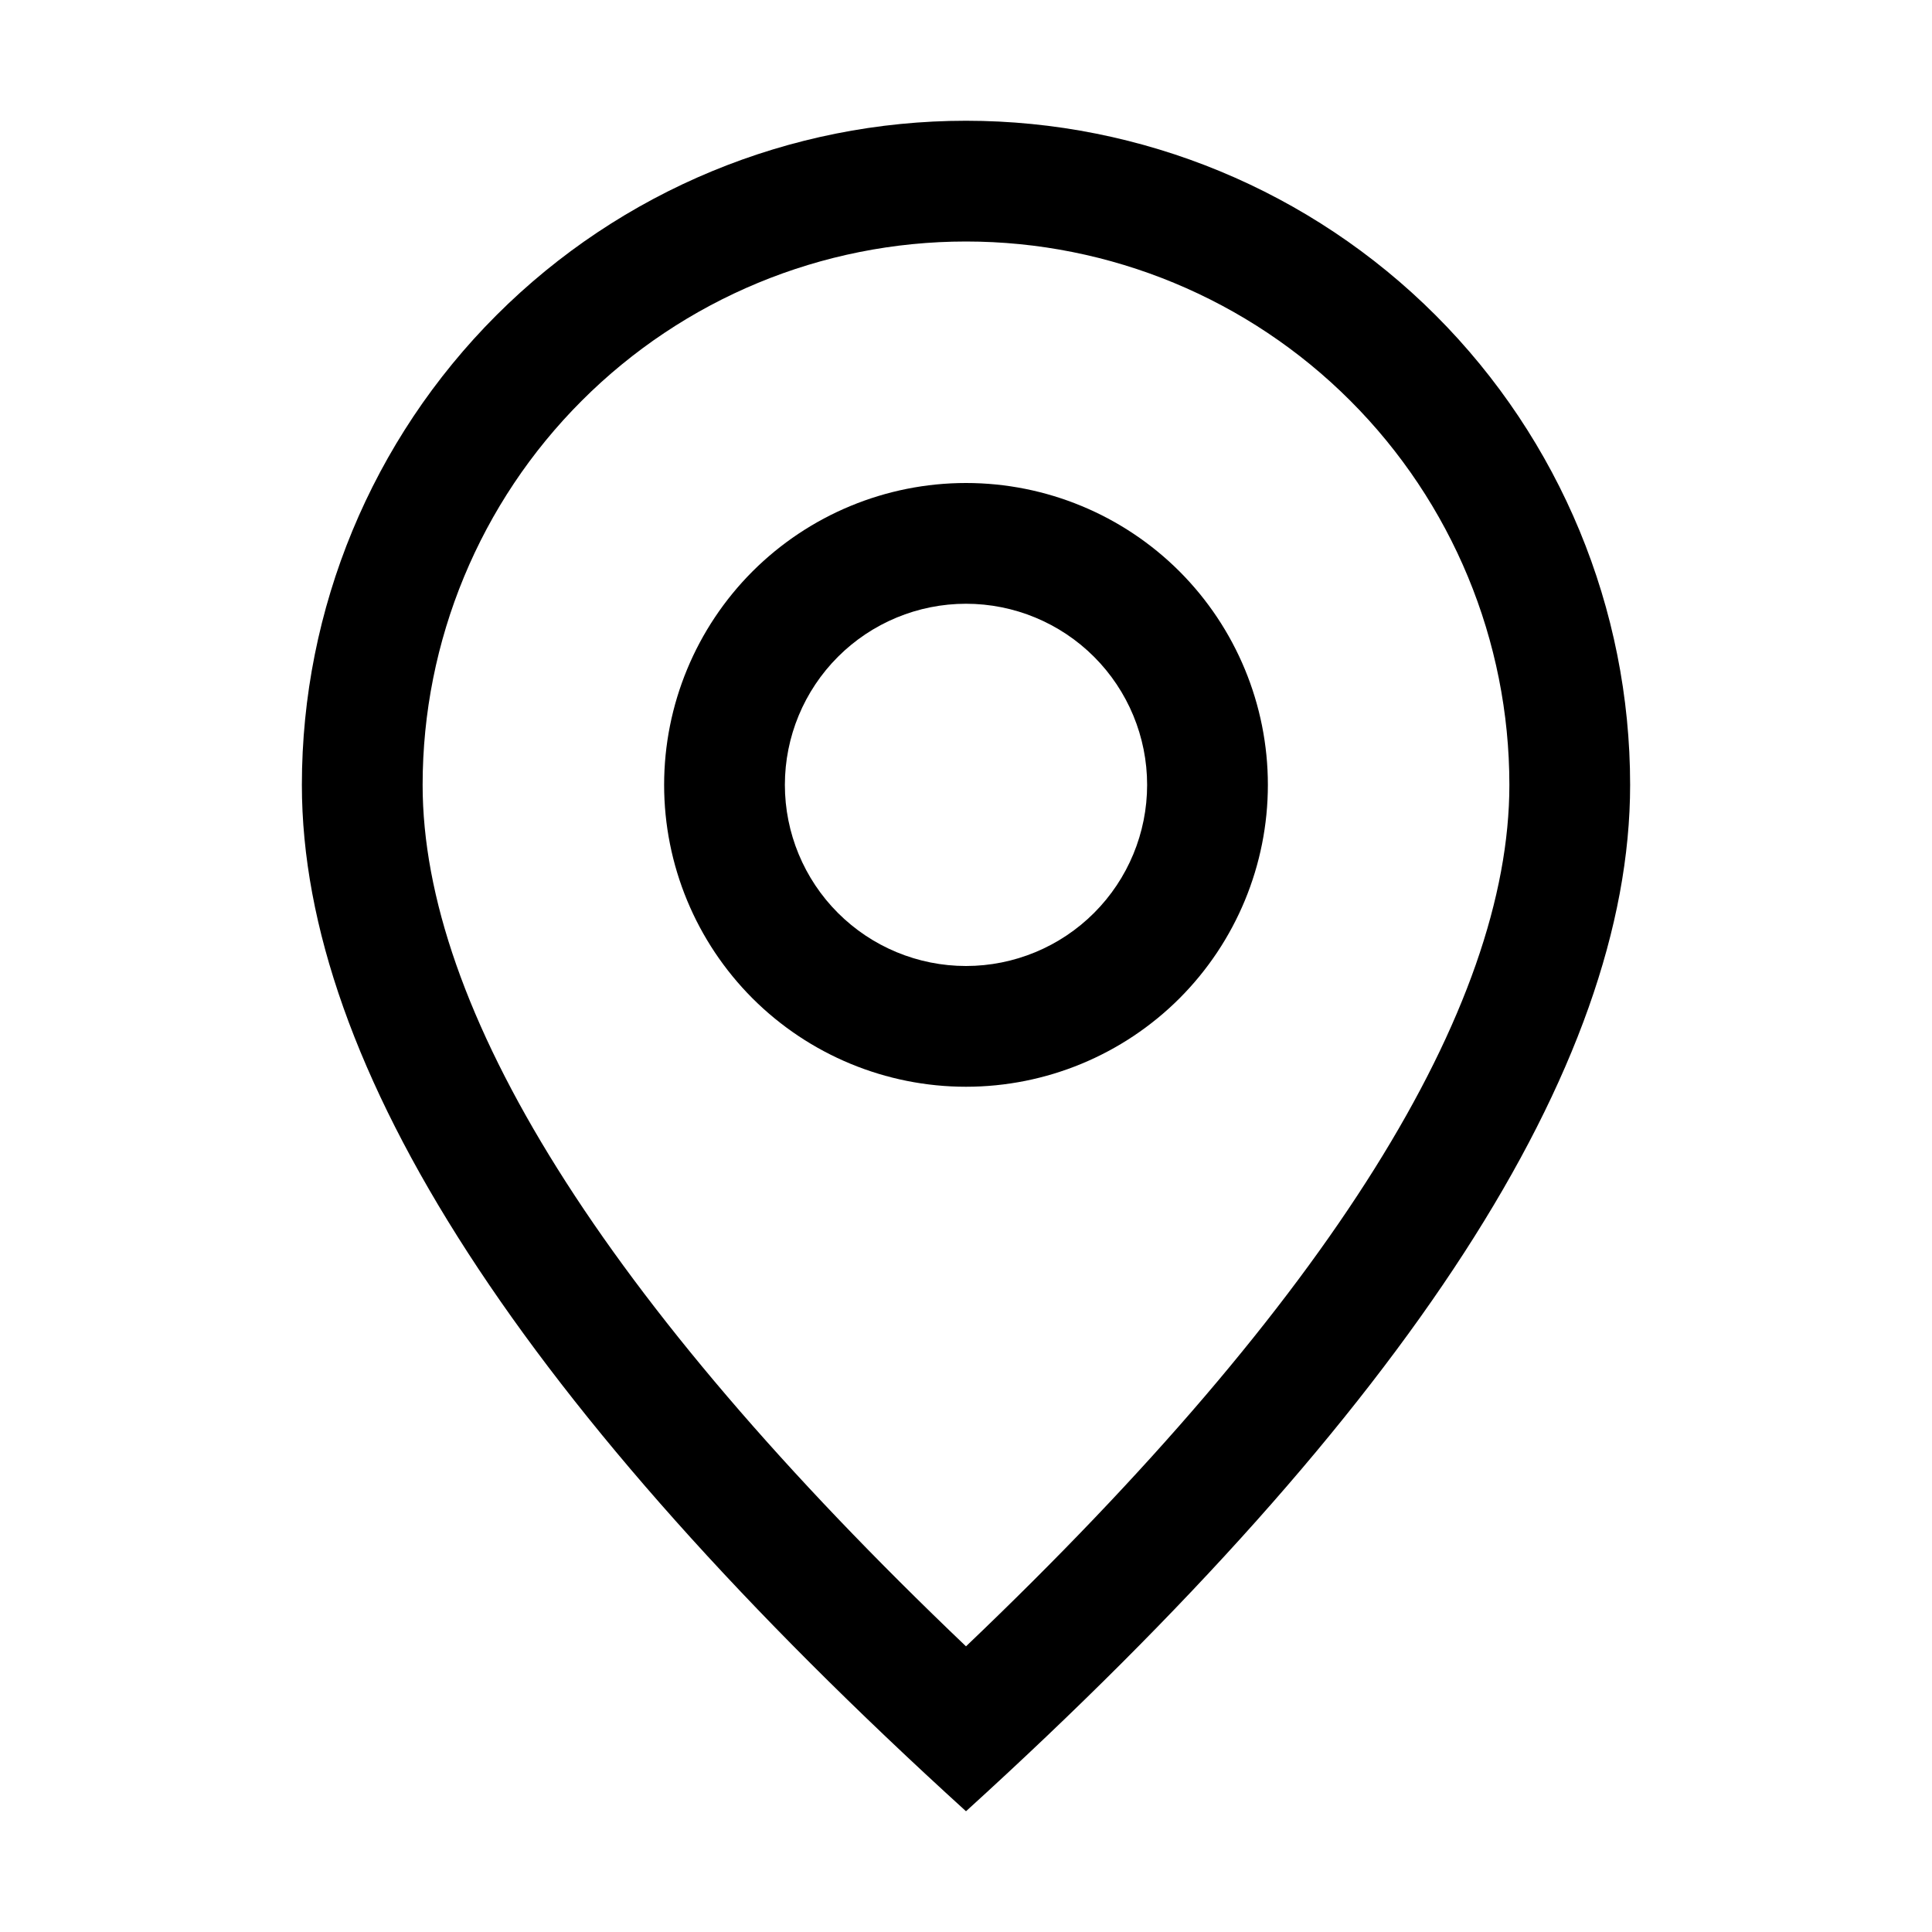
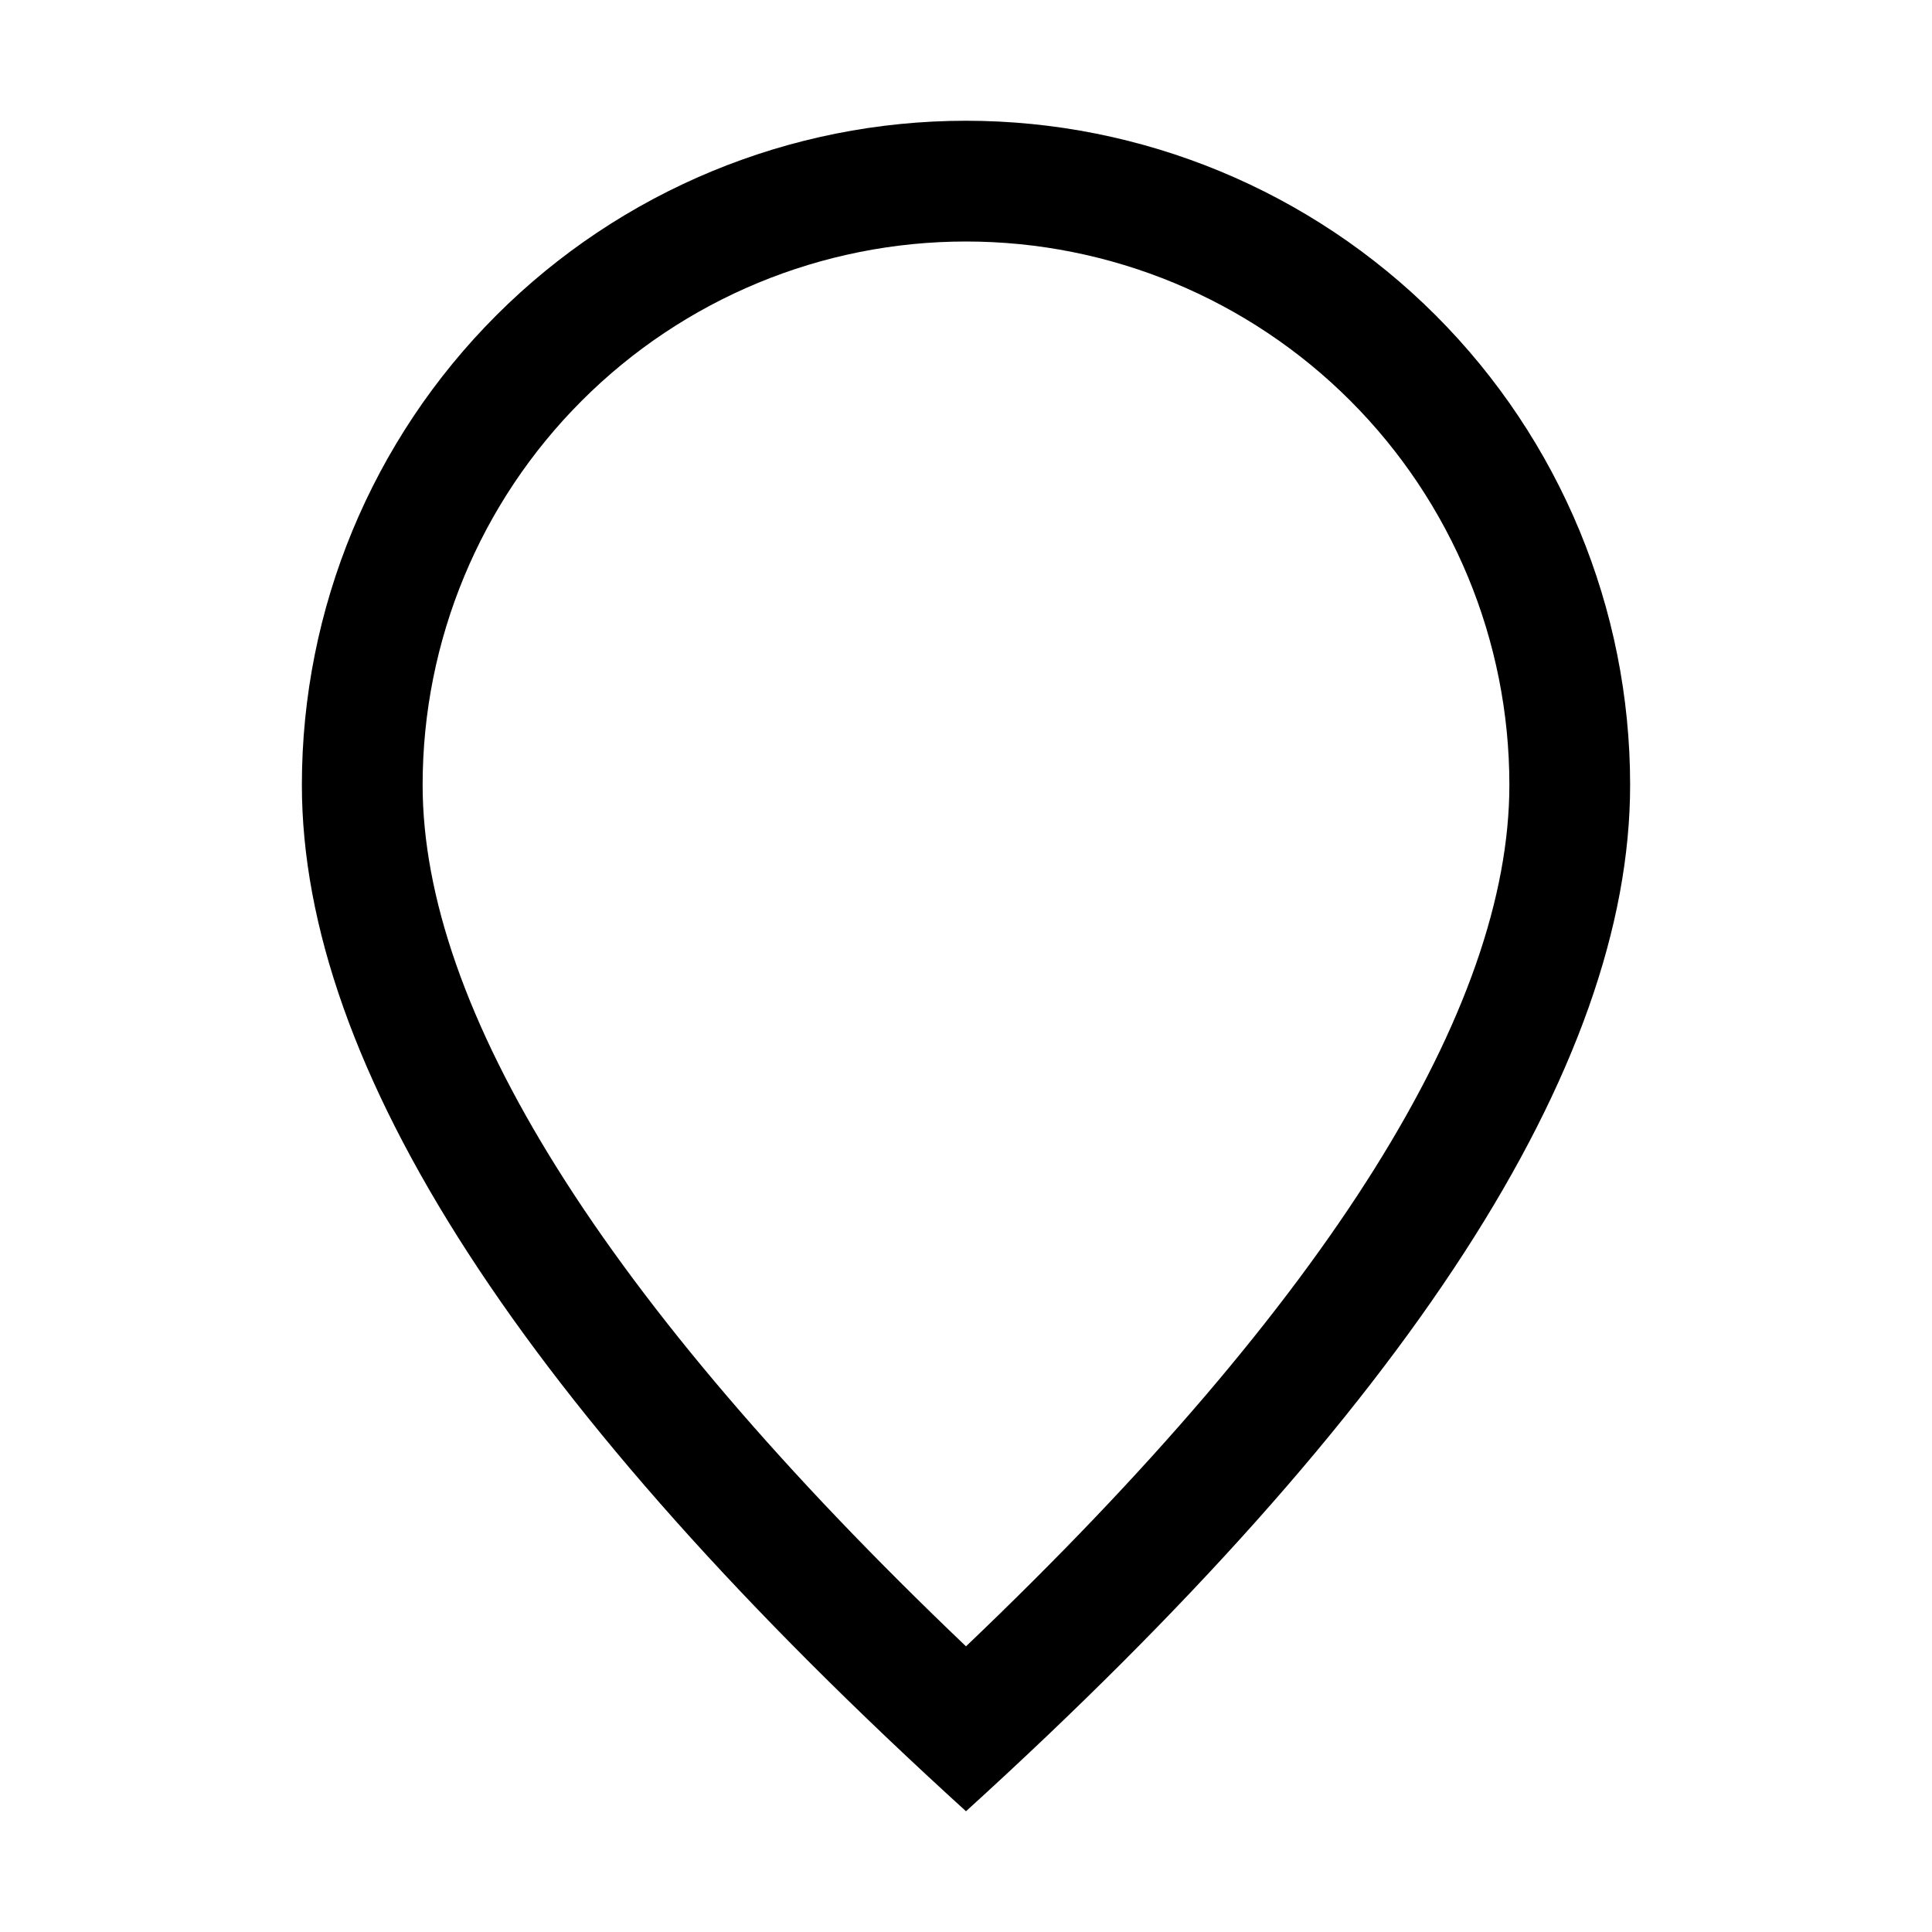
<svg xmlns="http://www.w3.org/2000/svg" width="28" height="28" viewBox="0 0 28 28" fill="none">
  <g id="ep:location">
    <path id="Vector" d="M21.875 11.375C21.875 9.286 21.045 7.283 19.569 5.807C18.092 4.33 16.089 3.5 14 3.5C11.911 3.5 9.908 4.33 8.432 5.807C6.955 7.283 6.125 9.286 6.125 11.375C6.125 14.605 8.71 18.816 14 23.86C19.29 18.816 21.875 14.605 21.875 11.375ZM14 26.25C7.583 20.417 4.375 15.458 4.375 11.375C4.375 8.822 5.389 6.374 7.194 4.569C8.999 2.764 11.447 1.75 14 1.75C16.553 1.75 19.001 2.764 20.806 4.569C22.611 6.374 23.625 8.822 23.625 11.375C23.625 15.458 20.417 20.417 14 26.25Z" fill="black" />
-     <path id="Vector_2" d="M14 14C14.696 14 15.364 13.723 15.856 13.231C16.348 12.739 16.625 12.071 16.625 11.375C16.625 10.679 16.348 10.011 15.856 9.519C15.364 9.027 14.696 8.75 14 8.75C13.304 8.75 12.636 9.027 12.144 9.519C11.652 10.011 11.375 10.679 11.375 11.375C11.375 12.071 11.652 12.739 12.144 13.231C12.636 13.723 13.304 14 14 14ZM14 15.75C12.84 15.75 11.727 15.289 10.906 14.469C10.086 13.648 9.625 12.535 9.625 11.375C9.625 10.215 10.086 9.102 10.906 8.281C11.727 7.461 12.84 7 14 7C15.16 7 16.273 7.461 17.094 8.281C17.914 9.102 18.375 10.215 18.375 11.375C18.375 12.535 17.914 13.648 17.094 14.469C16.273 15.289 15.16 15.75 14 15.75Z" fill="black" />
  </g>
</svg>